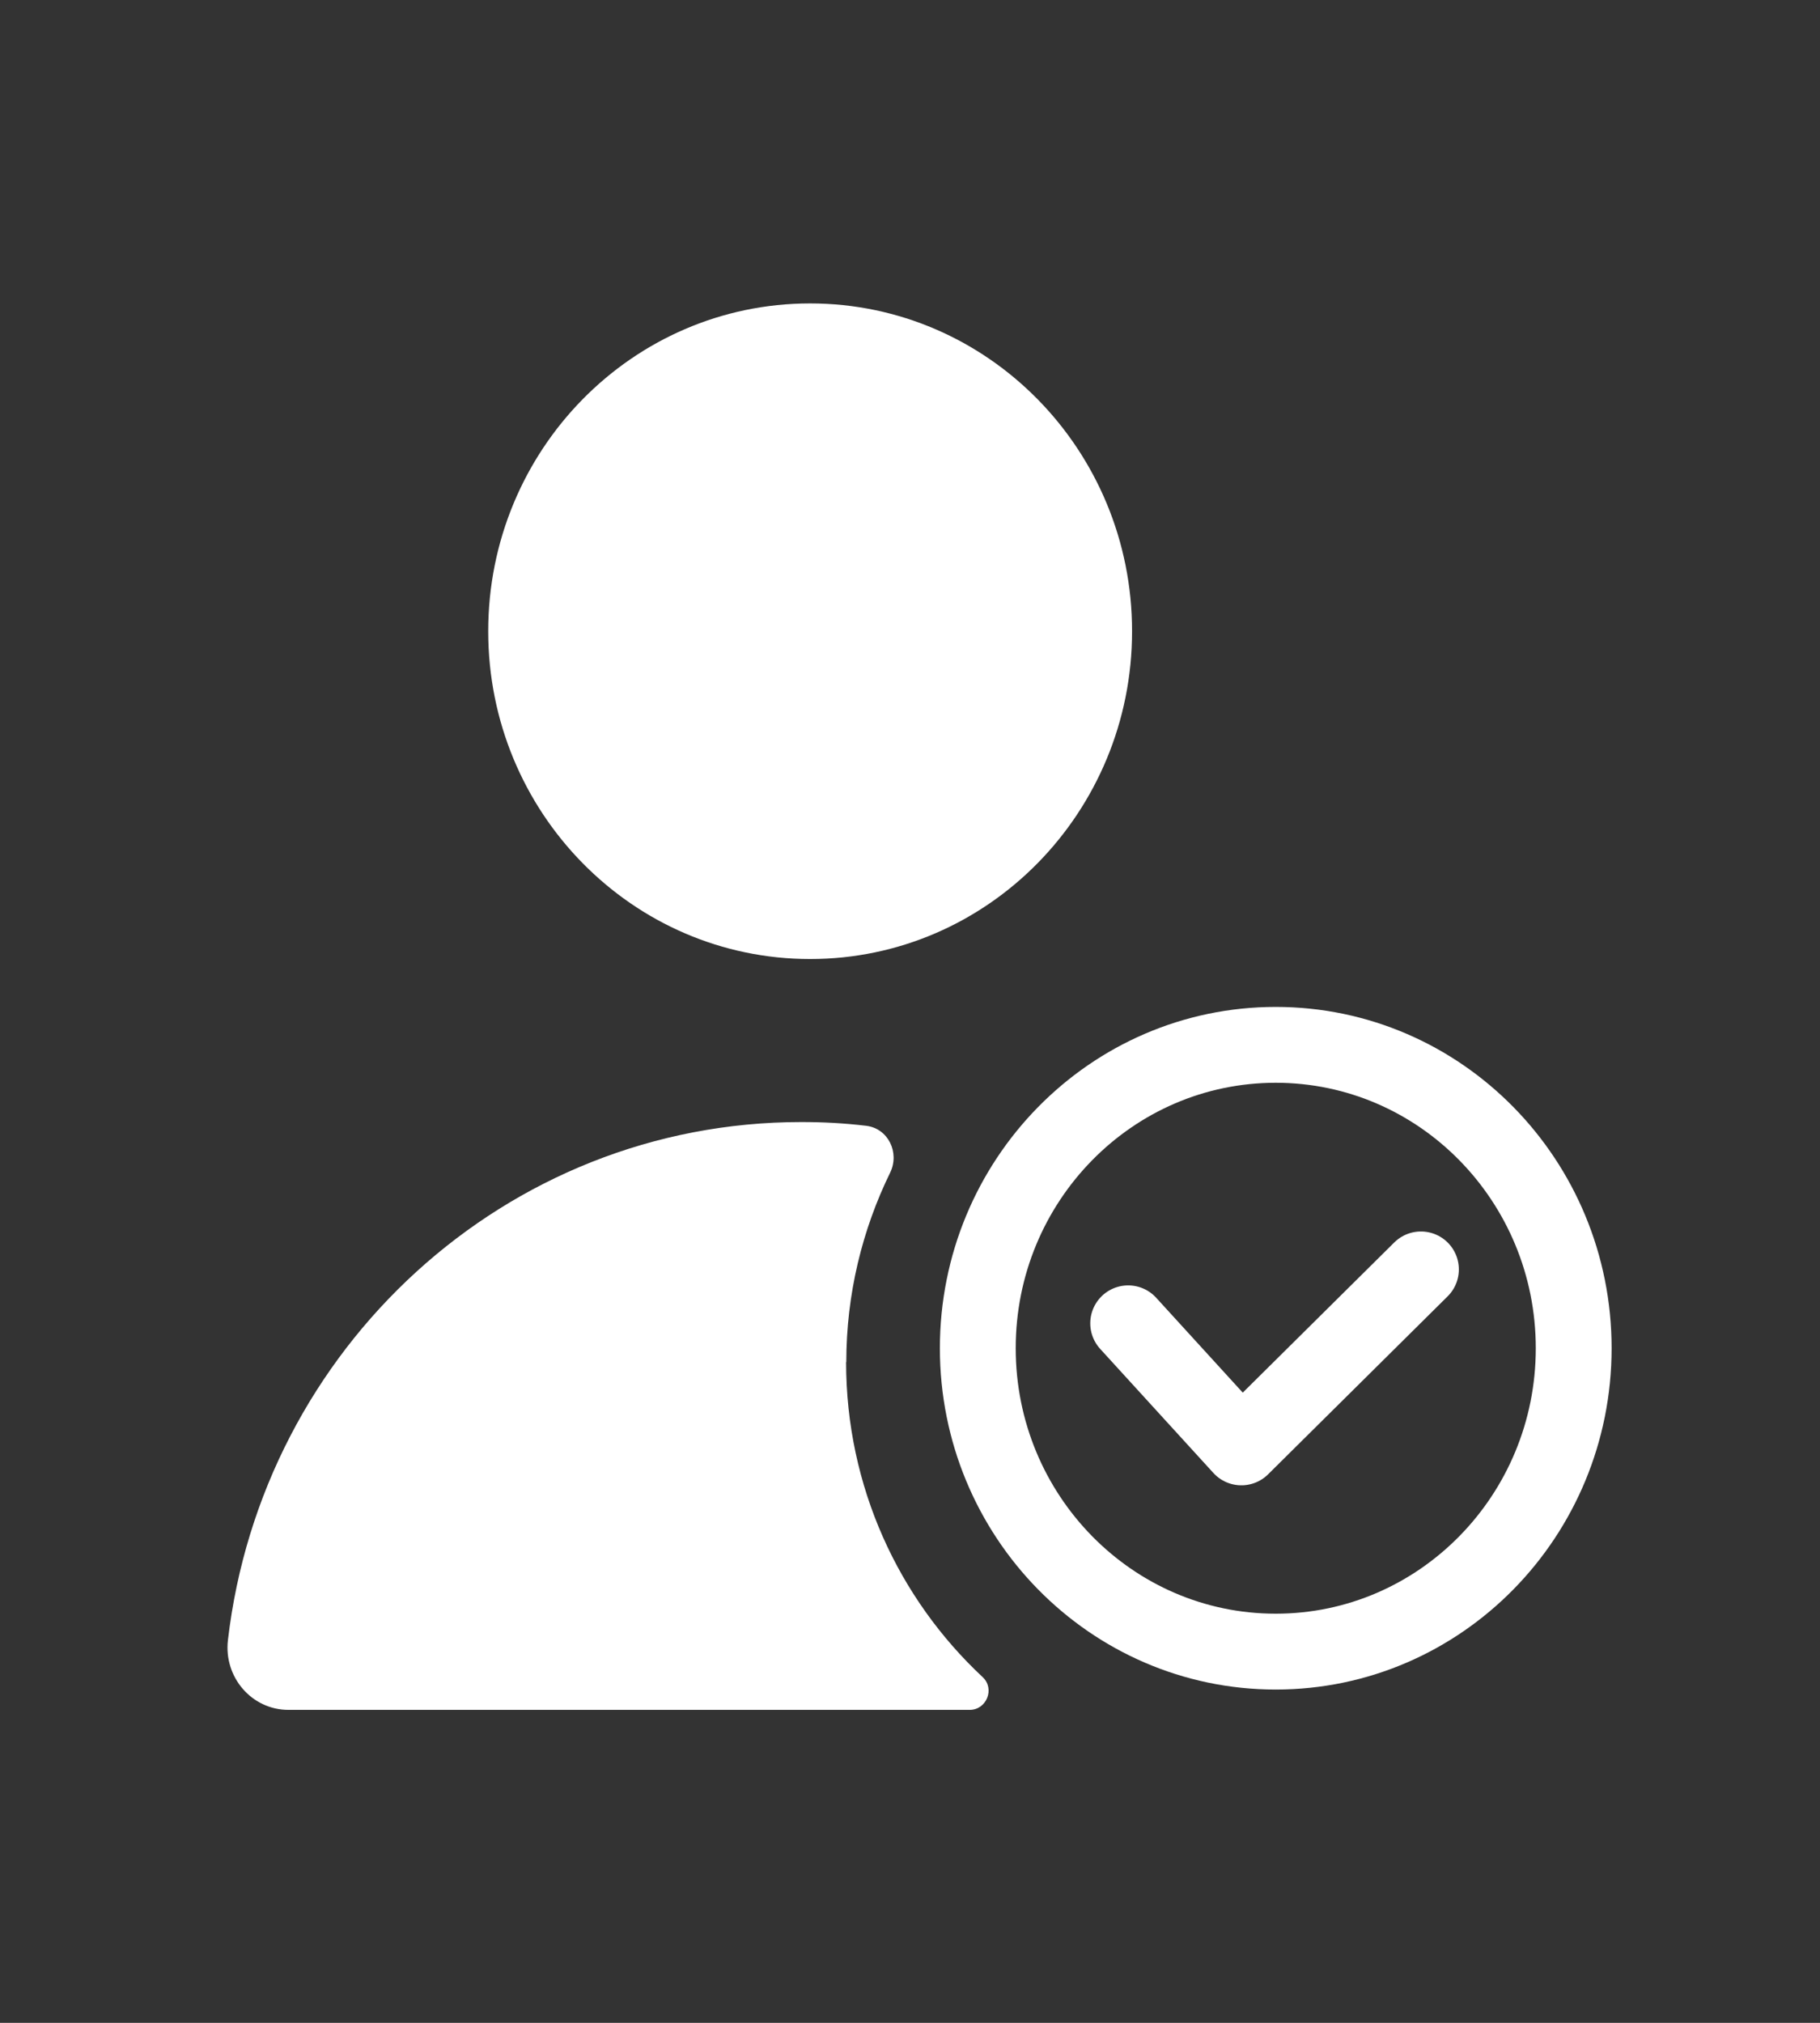
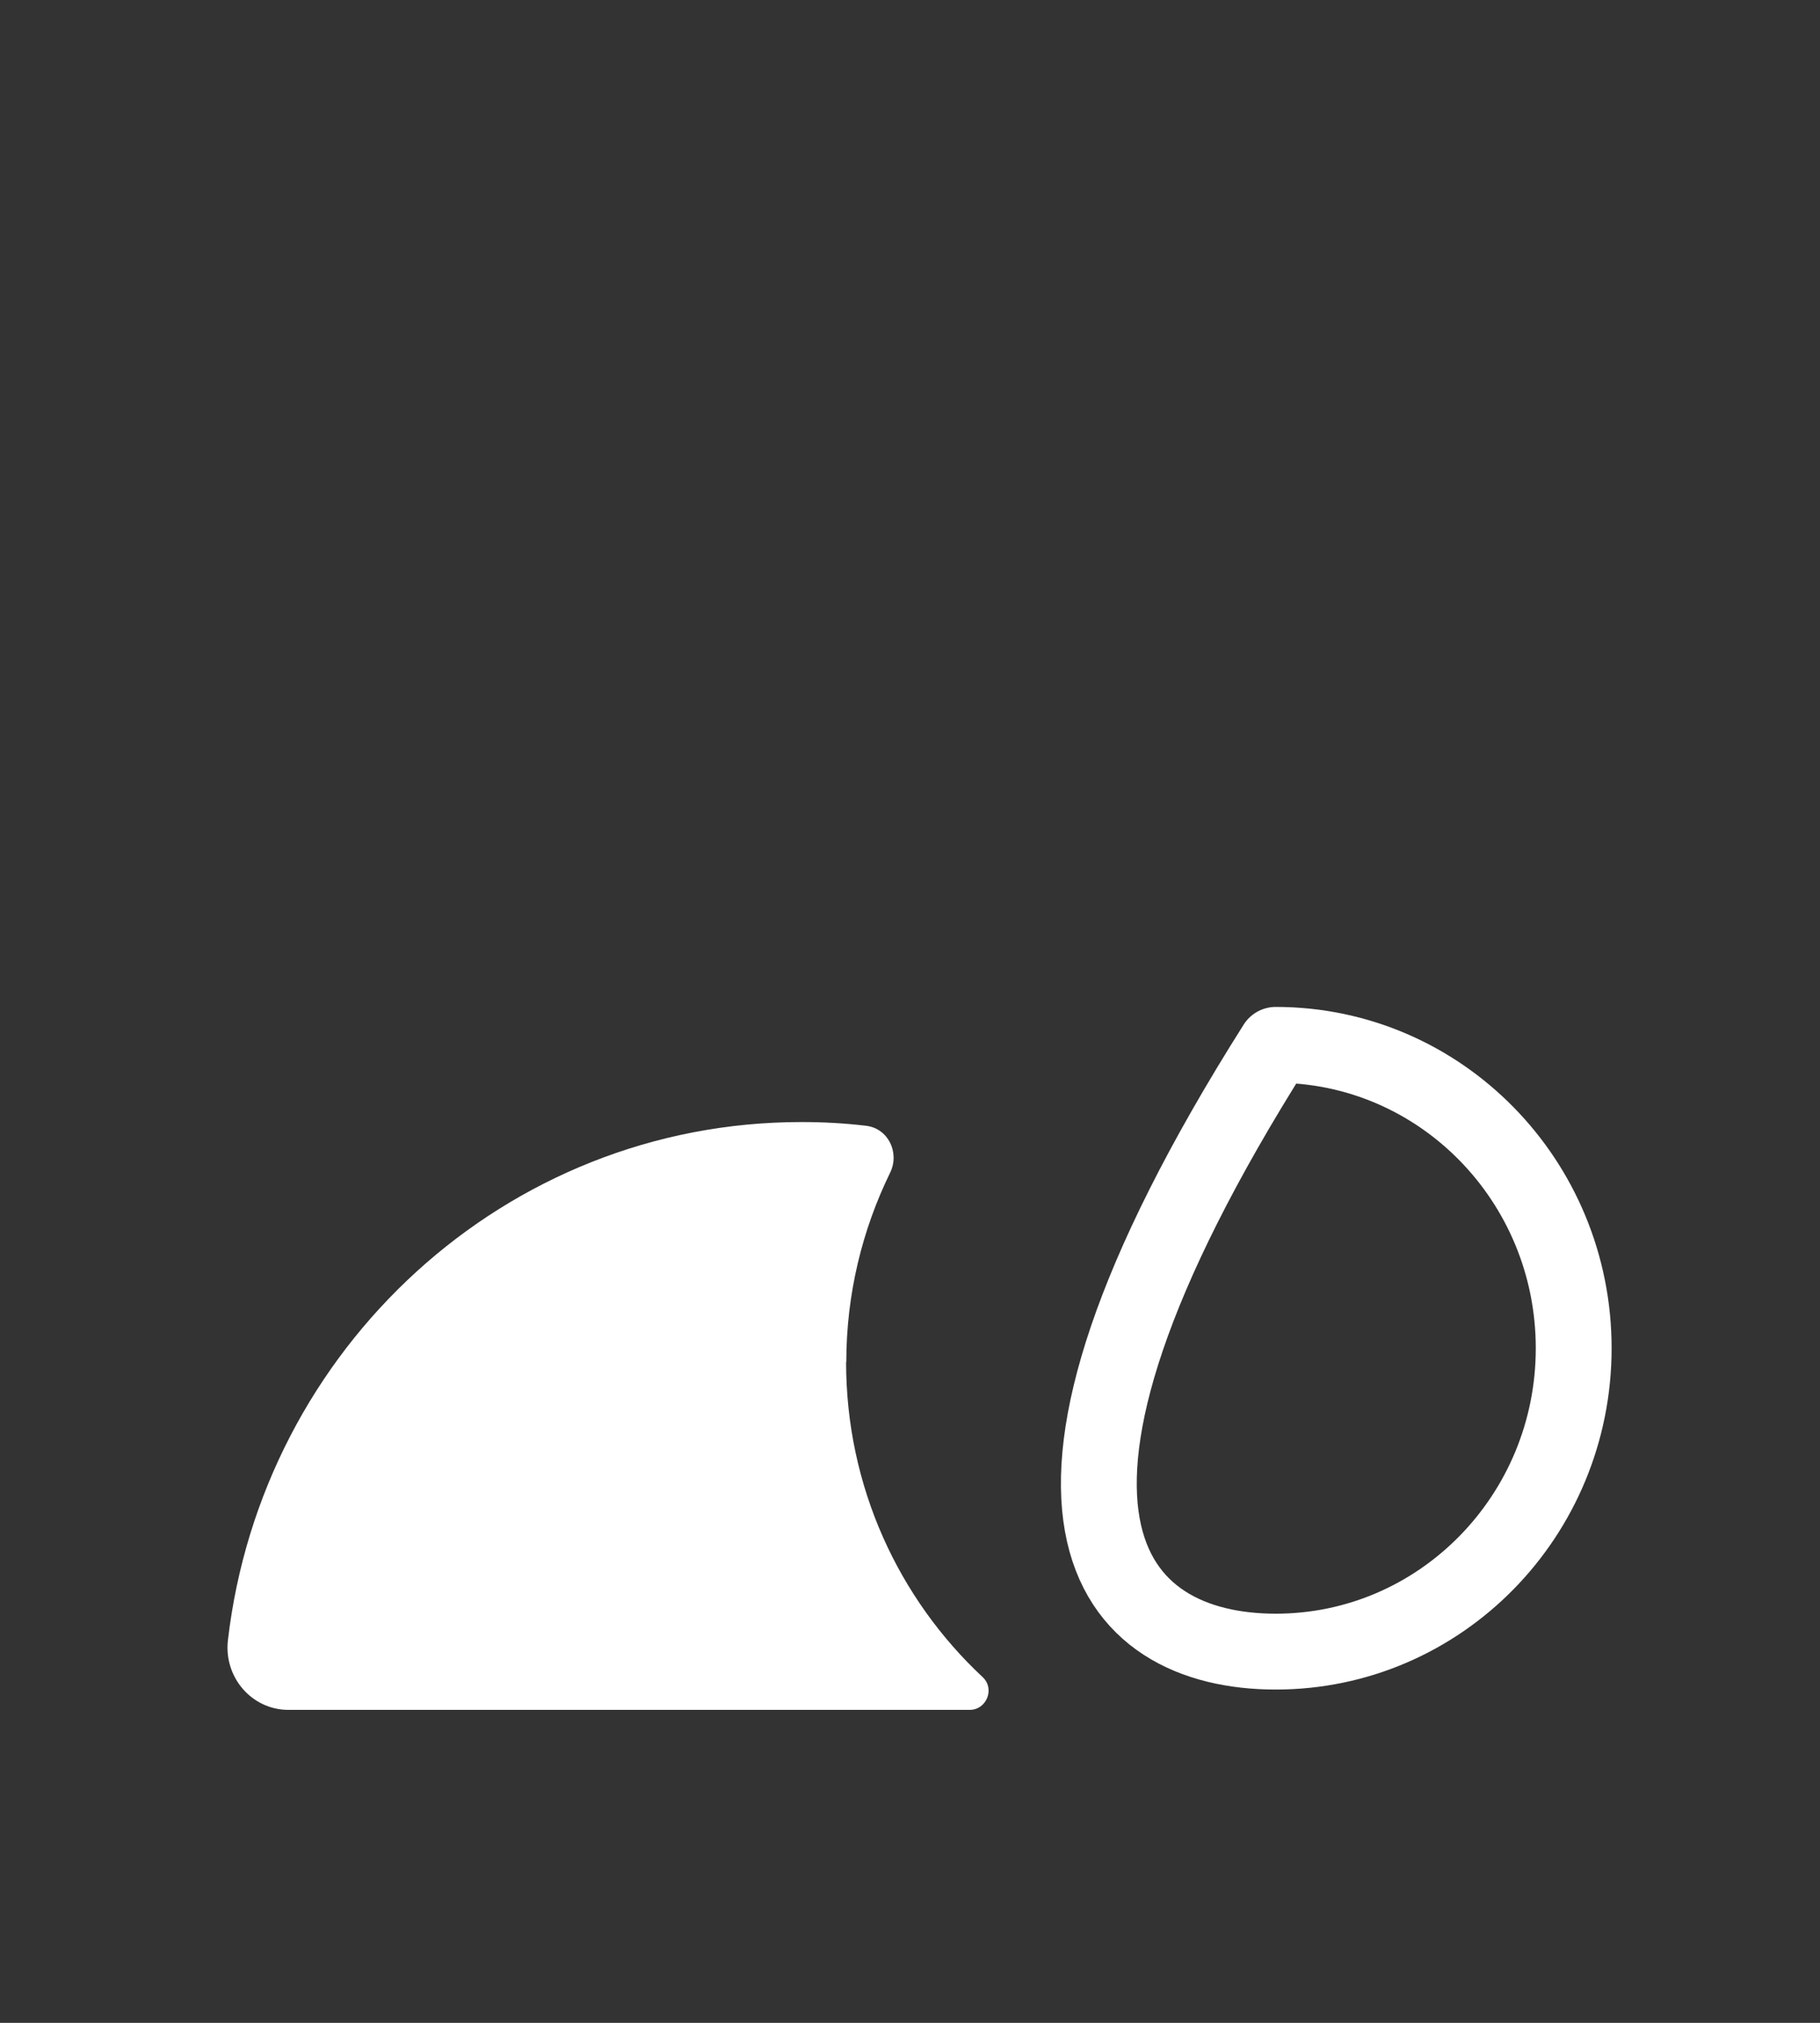
<svg xmlns="http://www.w3.org/2000/svg" width="72" height="80" viewBox="0 0 72 80" fill="none">
  <rect x="0" y="0" width="72" height="80" fill="#333333" stroke="none" />
-   <path d="M50.469 65.319C56.978 65.319 62.256 59.947 62.256 53.321C62.256 46.694 56.978 41.322 50.469 41.322C43.959 41.322 38.682 46.694 38.682 53.321C38.682 59.947 43.959 65.319 50.469 65.319Z" stroke="white" stroke-width="3" stroke-linecap="round" stroke-linejoin="round" />
-   <path d="M44.631 52.335L49.11 57.242L56.213 50.203" stroke="white" stroke-width="3" stroke-linecap="round" stroke-linejoin="round" />
-   <path d="M32.049 37.928C39.083 37.928 44.785 32.124 44.785 24.964C44.785 17.804 39.083 12 32.049 12C25.015 12 19.314 17.804 19.314 24.964C19.314 32.124 25.015 37.928 32.049 37.928Z" fill="white" />
+   <path d="M50.469 65.319C56.978 65.319 62.256 59.947 62.256 53.321C62.256 46.694 56.978 41.322 50.469 41.322C38.682 59.947 43.959 65.319 50.469 65.319Z" stroke="white" stroke-width="3" stroke-linecap="round" stroke-linejoin="round" />
  <path d="M33.48 53.867C33.48 51.179 34.113 48.63 35.215 46.376C35.6 45.584 35.138 44.627 34.267 44.523C33.395 44.419 32.566 44.375 31.702 44.375C20.001 44.375 10.359 53.328 9.017 64.865C8.846 66.327 9.958 67.623 11.411 67.623H38.361C39.028 67.623 39.369 66.788 38.874 66.327C35.557 63.23 33.472 58.801 33.472 53.867H33.48Z" fill="white" />
</svg>